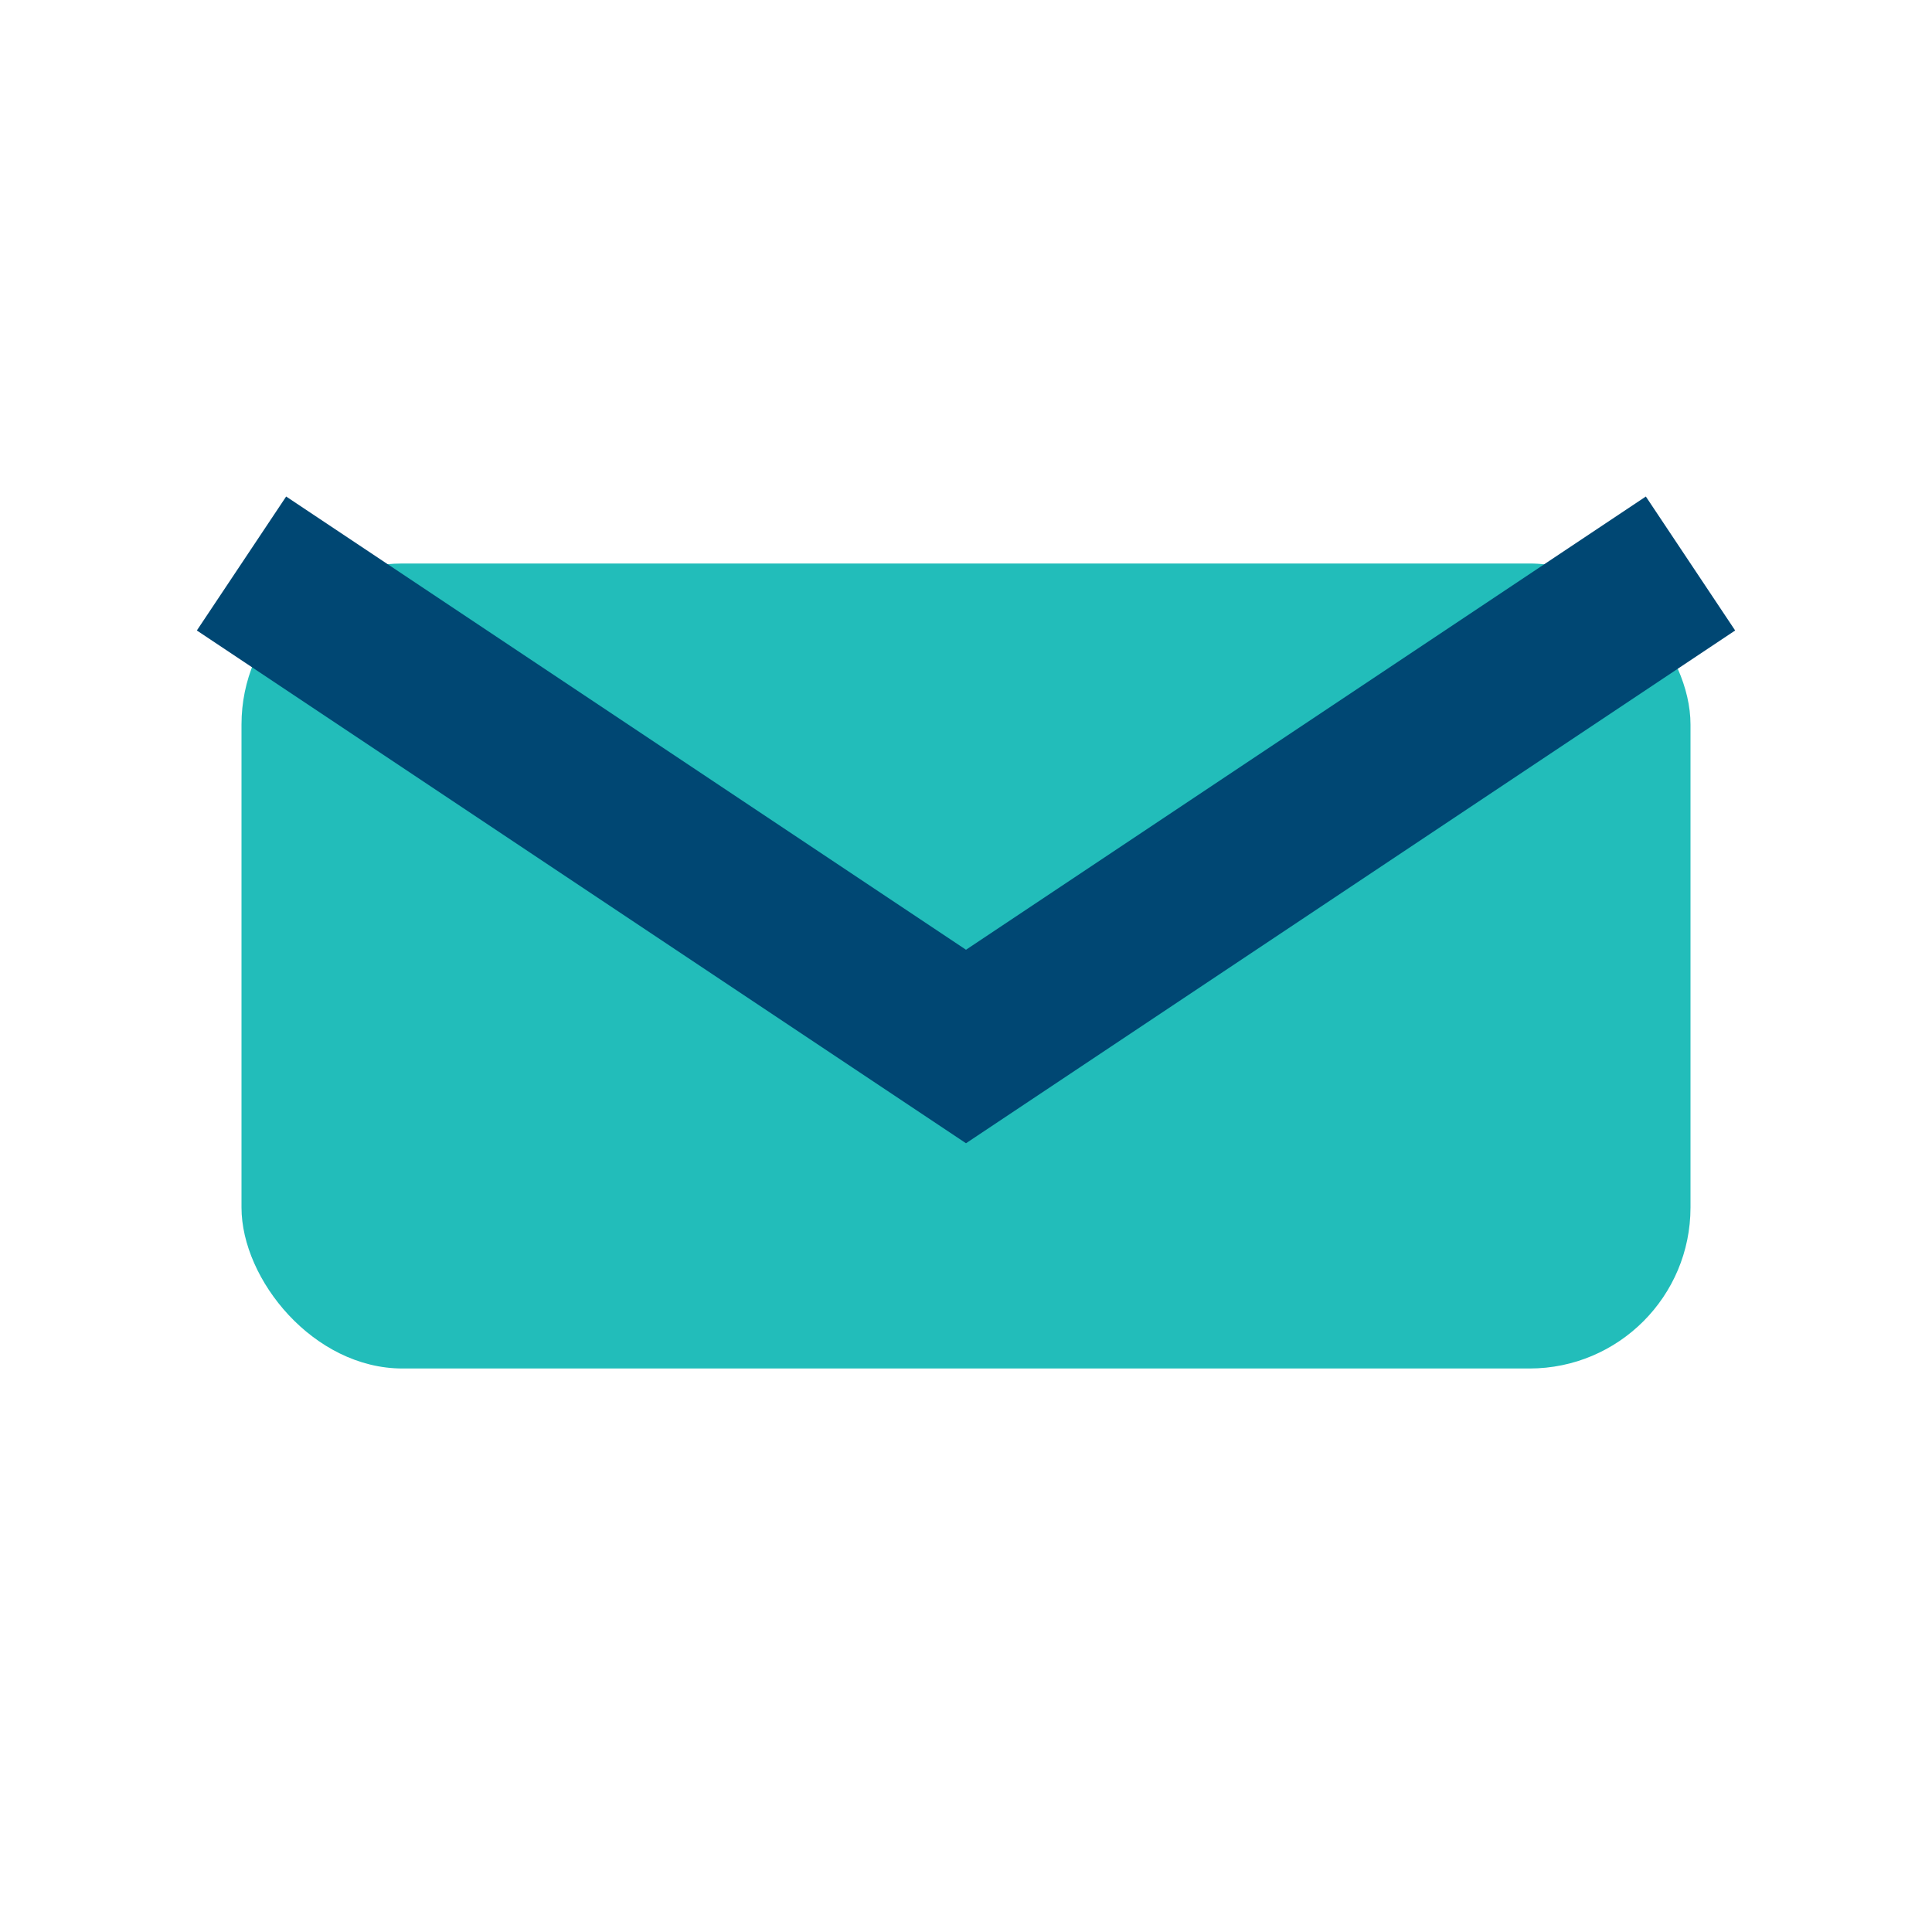
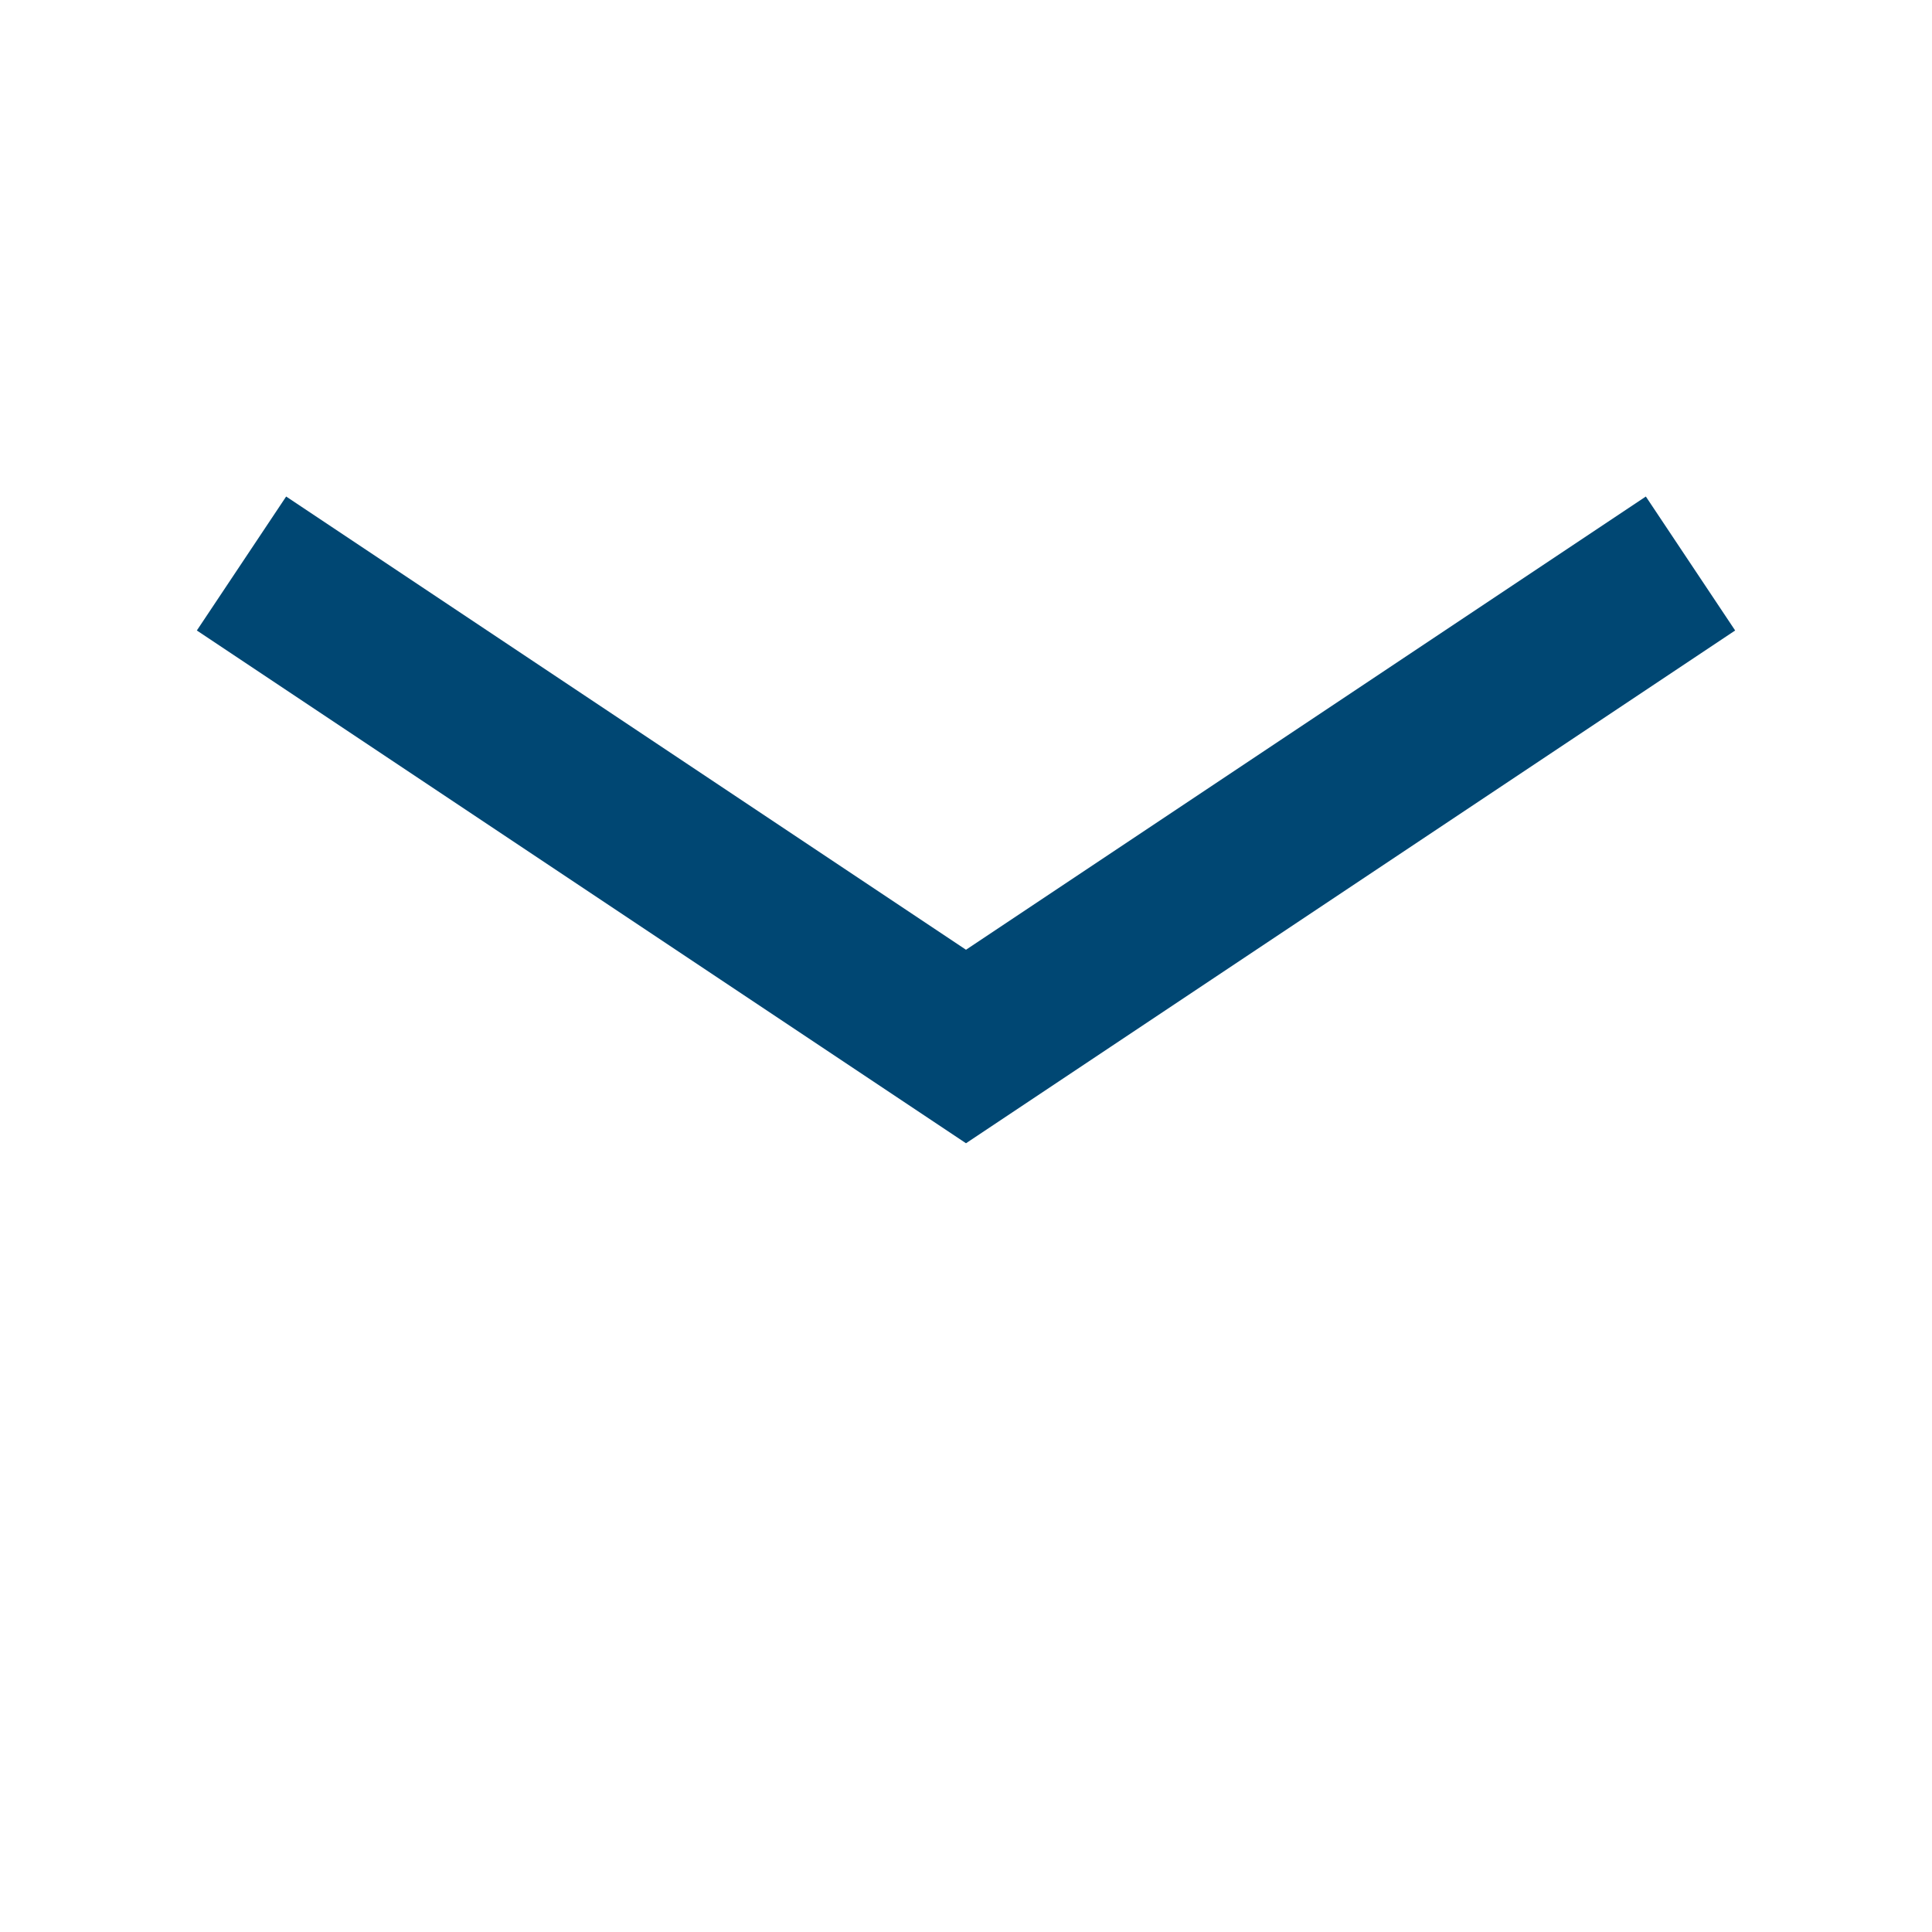
<svg xmlns="http://www.w3.org/2000/svg" viewBox="0 0 24 24" width="24" height="24">
-   <rect x="3" y="7" width="18" height="10" rx="2" fill="#22BDBA" />
  <path d="M3 7l9 6 9-6" stroke="#004773" stroke-width="2" fill="none" />
</svg>